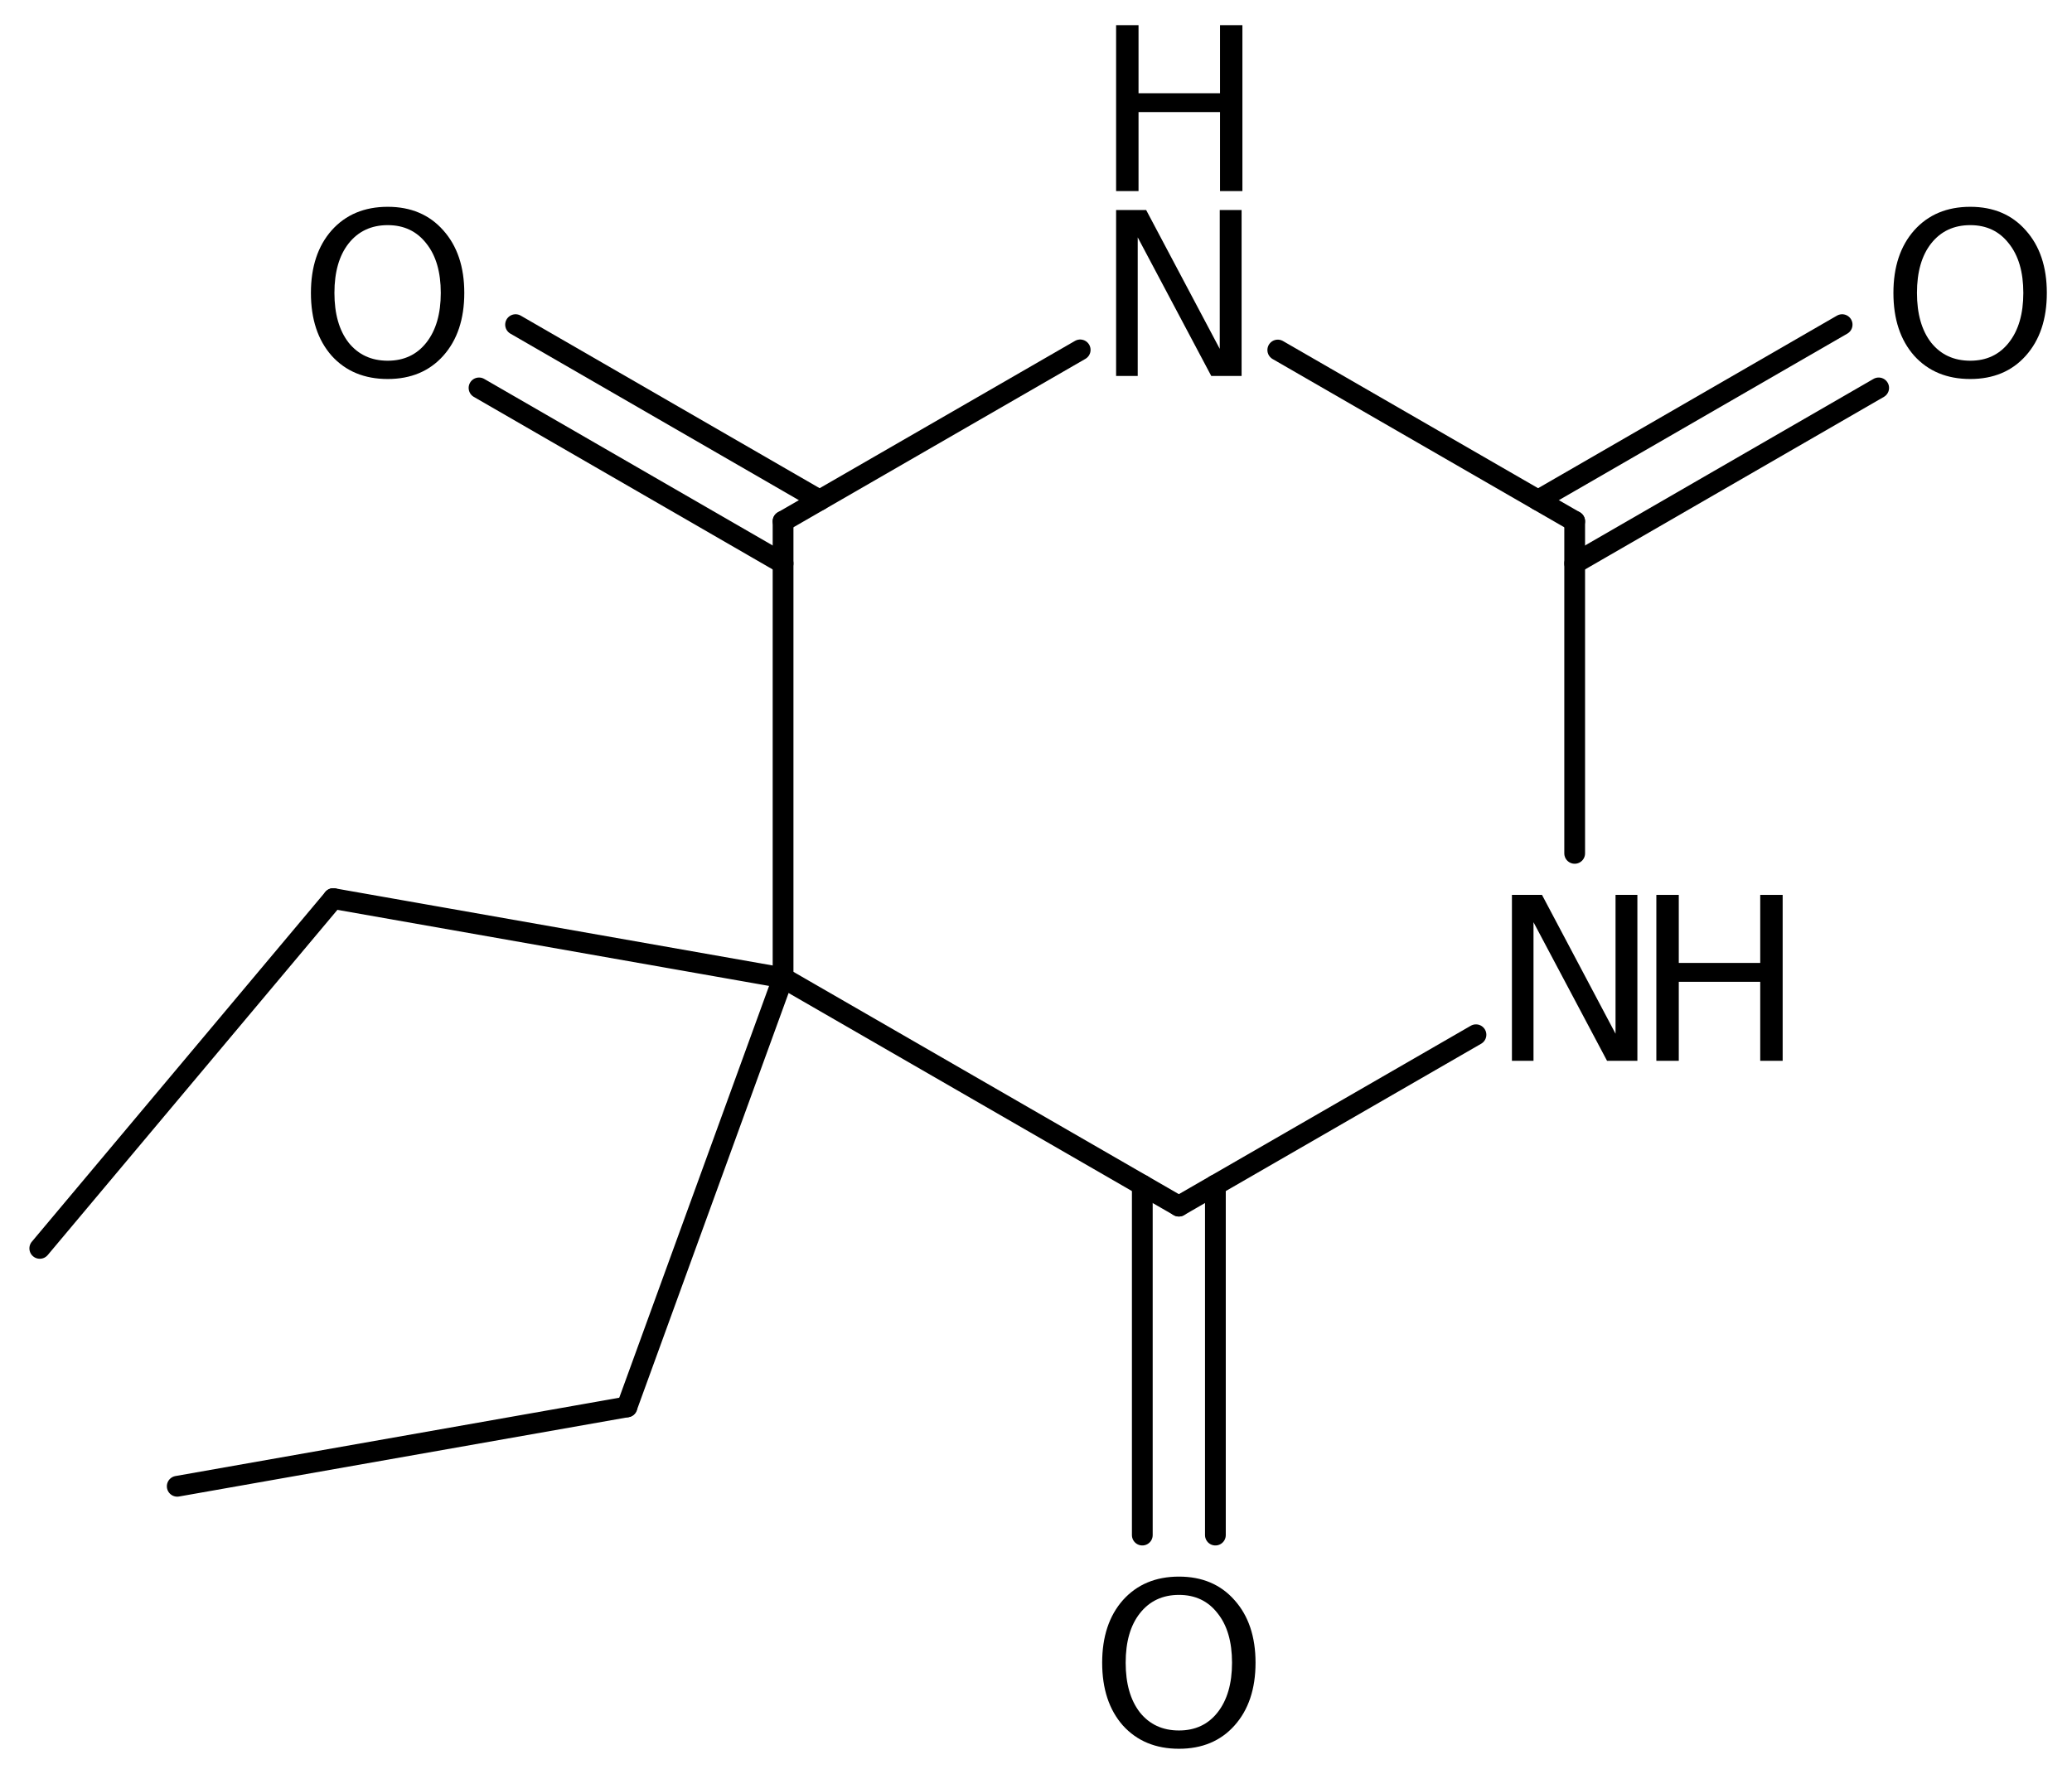
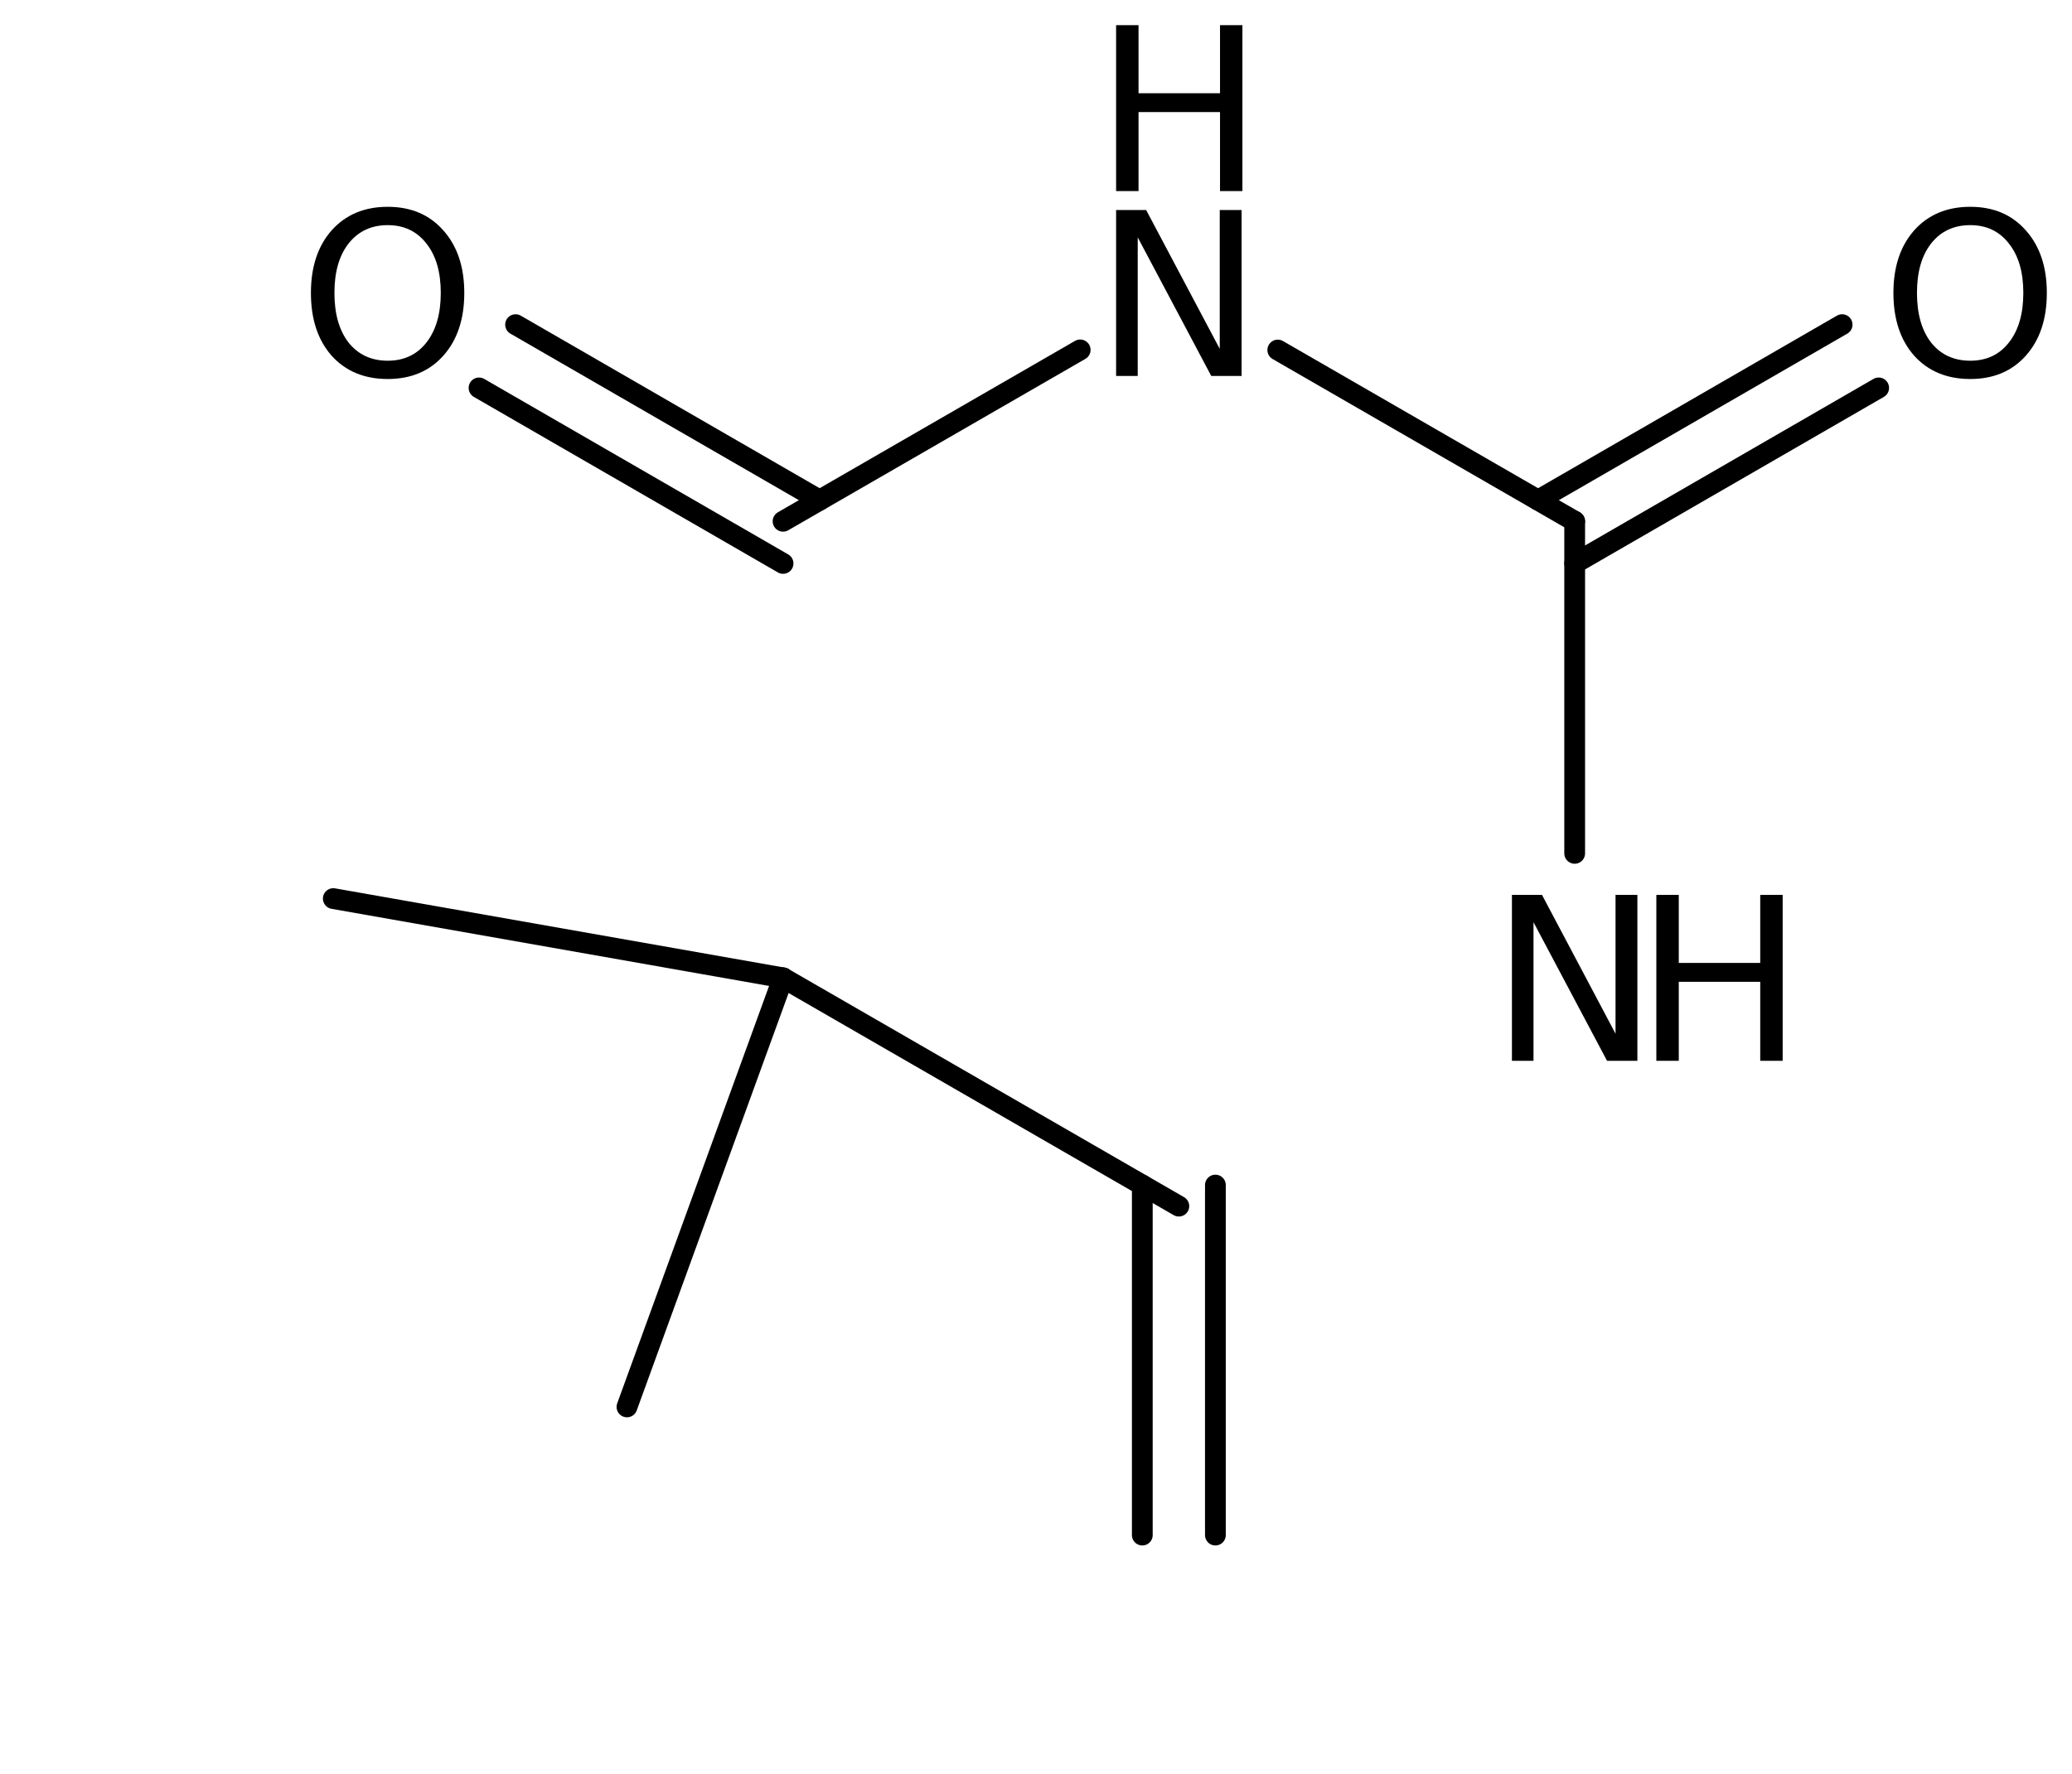
<svg xmlns="http://www.w3.org/2000/svg" version="1.2" width="46.096mm" height="39.475mm" viewBox="0 0 46.096 39.475">
  <desc>Generated by the Chemistry Development Kit (http://github.com/cdk)</desc>
  <g stroke-linecap="round" stroke-linejoin="round" stroke="#000000" stroke-width=".462" fill="#000000">
    <rect x=".0" y=".0" width="47.0" height="40.0" fill="#FFFFFF" stroke="none" />
    <g id="mol1" class="mol">
-       <line id="mol1bnd1" class="bond" x1=".885" y1="27.78" x2="7.415" y2="19.996" />
      <line id="mol1bnd2" class="bond" x1="7.415" y1="19.996" x2="17.421" y2="21.76" />
-       <line id="mol1bnd3" class="bond" x1="17.421" y1="21.76" x2="17.421" y2="11.6" />
      <g id="mol1bnd4" class="bond">
        <line x1="17.421" y1="12.538" x2="10.657" y2="8.632" />
        <line x1="18.234" y1="11.13" x2="11.47" y2="7.224" />
      </g>
      <line id="mol1bnd5" class="bond" x1="17.421" y1="11.6" x2="24.031" y2="7.786" />
      <line id="mol1bnd6" class="bond" x1="28.427" y1="7.789" x2="35.032" y2="11.6" />
      <g id="mol1bnd7" class="bond">
        <line x1="34.219" y1="11.13" x2="40.982" y2="7.224" />
        <line x1="35.032" y1="12.538" x2="41.795" y2="8.632" />
      </g>
      <line id="mol1bnd8" class="bond" x1="35.032" y1="11.6" x2="35.032" y2="18.99" />
-       <line id="mol1bnd9" class="bond" x1="32.836" y1="23.026" x2="26.226" y2="26.84" />
      <line id="mol1bnd10" class="bond" x1="17.421" y1="21.76" x2="26.226" y2="26.84" />
      <g id="mol1bnd11" class="bond">
        <line x1="27.039" y1="26.371" x2="27.039" y2="34.16" />
        <line x1="25.413" y1="26.371" x2="25.413" y2="34.16" />
      </g>
      <line id="mol1bnd12" class="bond" x1="17.421" y1="21.76" x2="13.948" y2="31.308" />
-       <line id="mol1bnd13" class="bond" x1="13.948" y1="31.308" x2="3.943" y2="33.074" />
      <path id="mol1atm5" class="atom" d="M8.626 5.01q-.547 -.0 -.87 .407q-.316 .402 -.316 1.101q-.0 .7 .316 1.107q.323 .402 .87 .402q.541 -.0 .858 -.402q.322 -.407 .322 -1.107q-.0 -.699 -.322 -1.101q-.317 -.407 -.858 -.407zM8.626 4.602q.772 .0 1.235 .523q.468 .523 .468 1.393q.0 .876 -.468 1.399q-.463 .517 -1.235 .517q-.779 .0 -1.247 -.517q-.462 -.523 -.462 -1.399q-.0 -.87 .462 -1.393q.468 -.523 1.247 -.523z" stroke="none" />
      <g id="mol1atm6" class="atom">
        <path d="M24.83 4.674h.669l1.637 3.089v-3.089h.486v3.692h-.675l-1.636 -3.084v3.084h-.481v-3.692z" stroke="none" />
        <path d="M24.83 .56h.499v1.515h1.813v-1.515h.498v3.692h-.498v-1.758h-1.813v1.758h-.499v-3.692z" stroke="none" />
      </g>
      <path id="mol1atm8" class="atom" d="M43.833 5.01q-.548 -.0 -.87 .407q-.316 .402 -.316 1.101q-.0 .7 .316 1.107q.322 .402 .87 .402q.541 -.0 .857 -.402q.323 -.407 .323 -1.107q-.0 -.699 -.323 -1.101q-.316 -.407 -.857 -.407zM43.833 4.602q.772 .0 1.234 .523q.469 .523 .469 1.393q-.0 .876 -.469 1.399q-.462 .517 -1.234 .517q-.779 .0 -1.247 -.517q-.463 -.523 -.463 -1.399q.0 -.87 .463 -1.393q.468 -.523 1.247 -.523z" stroke="none" />
      <g id="mol1atm9" class="atom">
        <path d="M33.636 19.914h.669l1.636 3.089v-3.089h.486v3.692h-.675l-1.636 -3.084v3.084h-.48v-3.692z" stroke="none" />
        <path d="M36.849 19.914h.499v1.514h1.812v-1.514h.499v3.692h-.499v-1.758h-1.812v1.758h-.499v-3.692z" stroke="none" />
      </g>
-       <path id="mol1atm11" class="atom" d="M26.229 35.491q-.547 .0 -.869 .408q-.317 .401 -.317 1.101q.0 .699 .317 1.107q.322 .401 .869 .401q.542 -.0 .858 -.401q.322 -.408 .322 -1.107q.0 -.7 -.322 -1.101q-.316 -.408 -.858 -.408zM26.229 35.084q.773 -.0 1.235 .523q.468 .523 .468 1.393q.0 .875 -.468 1.398q-.462 .517 -1.235 .517q-.778 .0 -1.247 -.517q-.462 -.523 -.462 -1.398q.0 -.87 .462 -1.393q.469 -.523 1.247 -.523z" stroke="none" />
    </g>
  </g>
</svg>